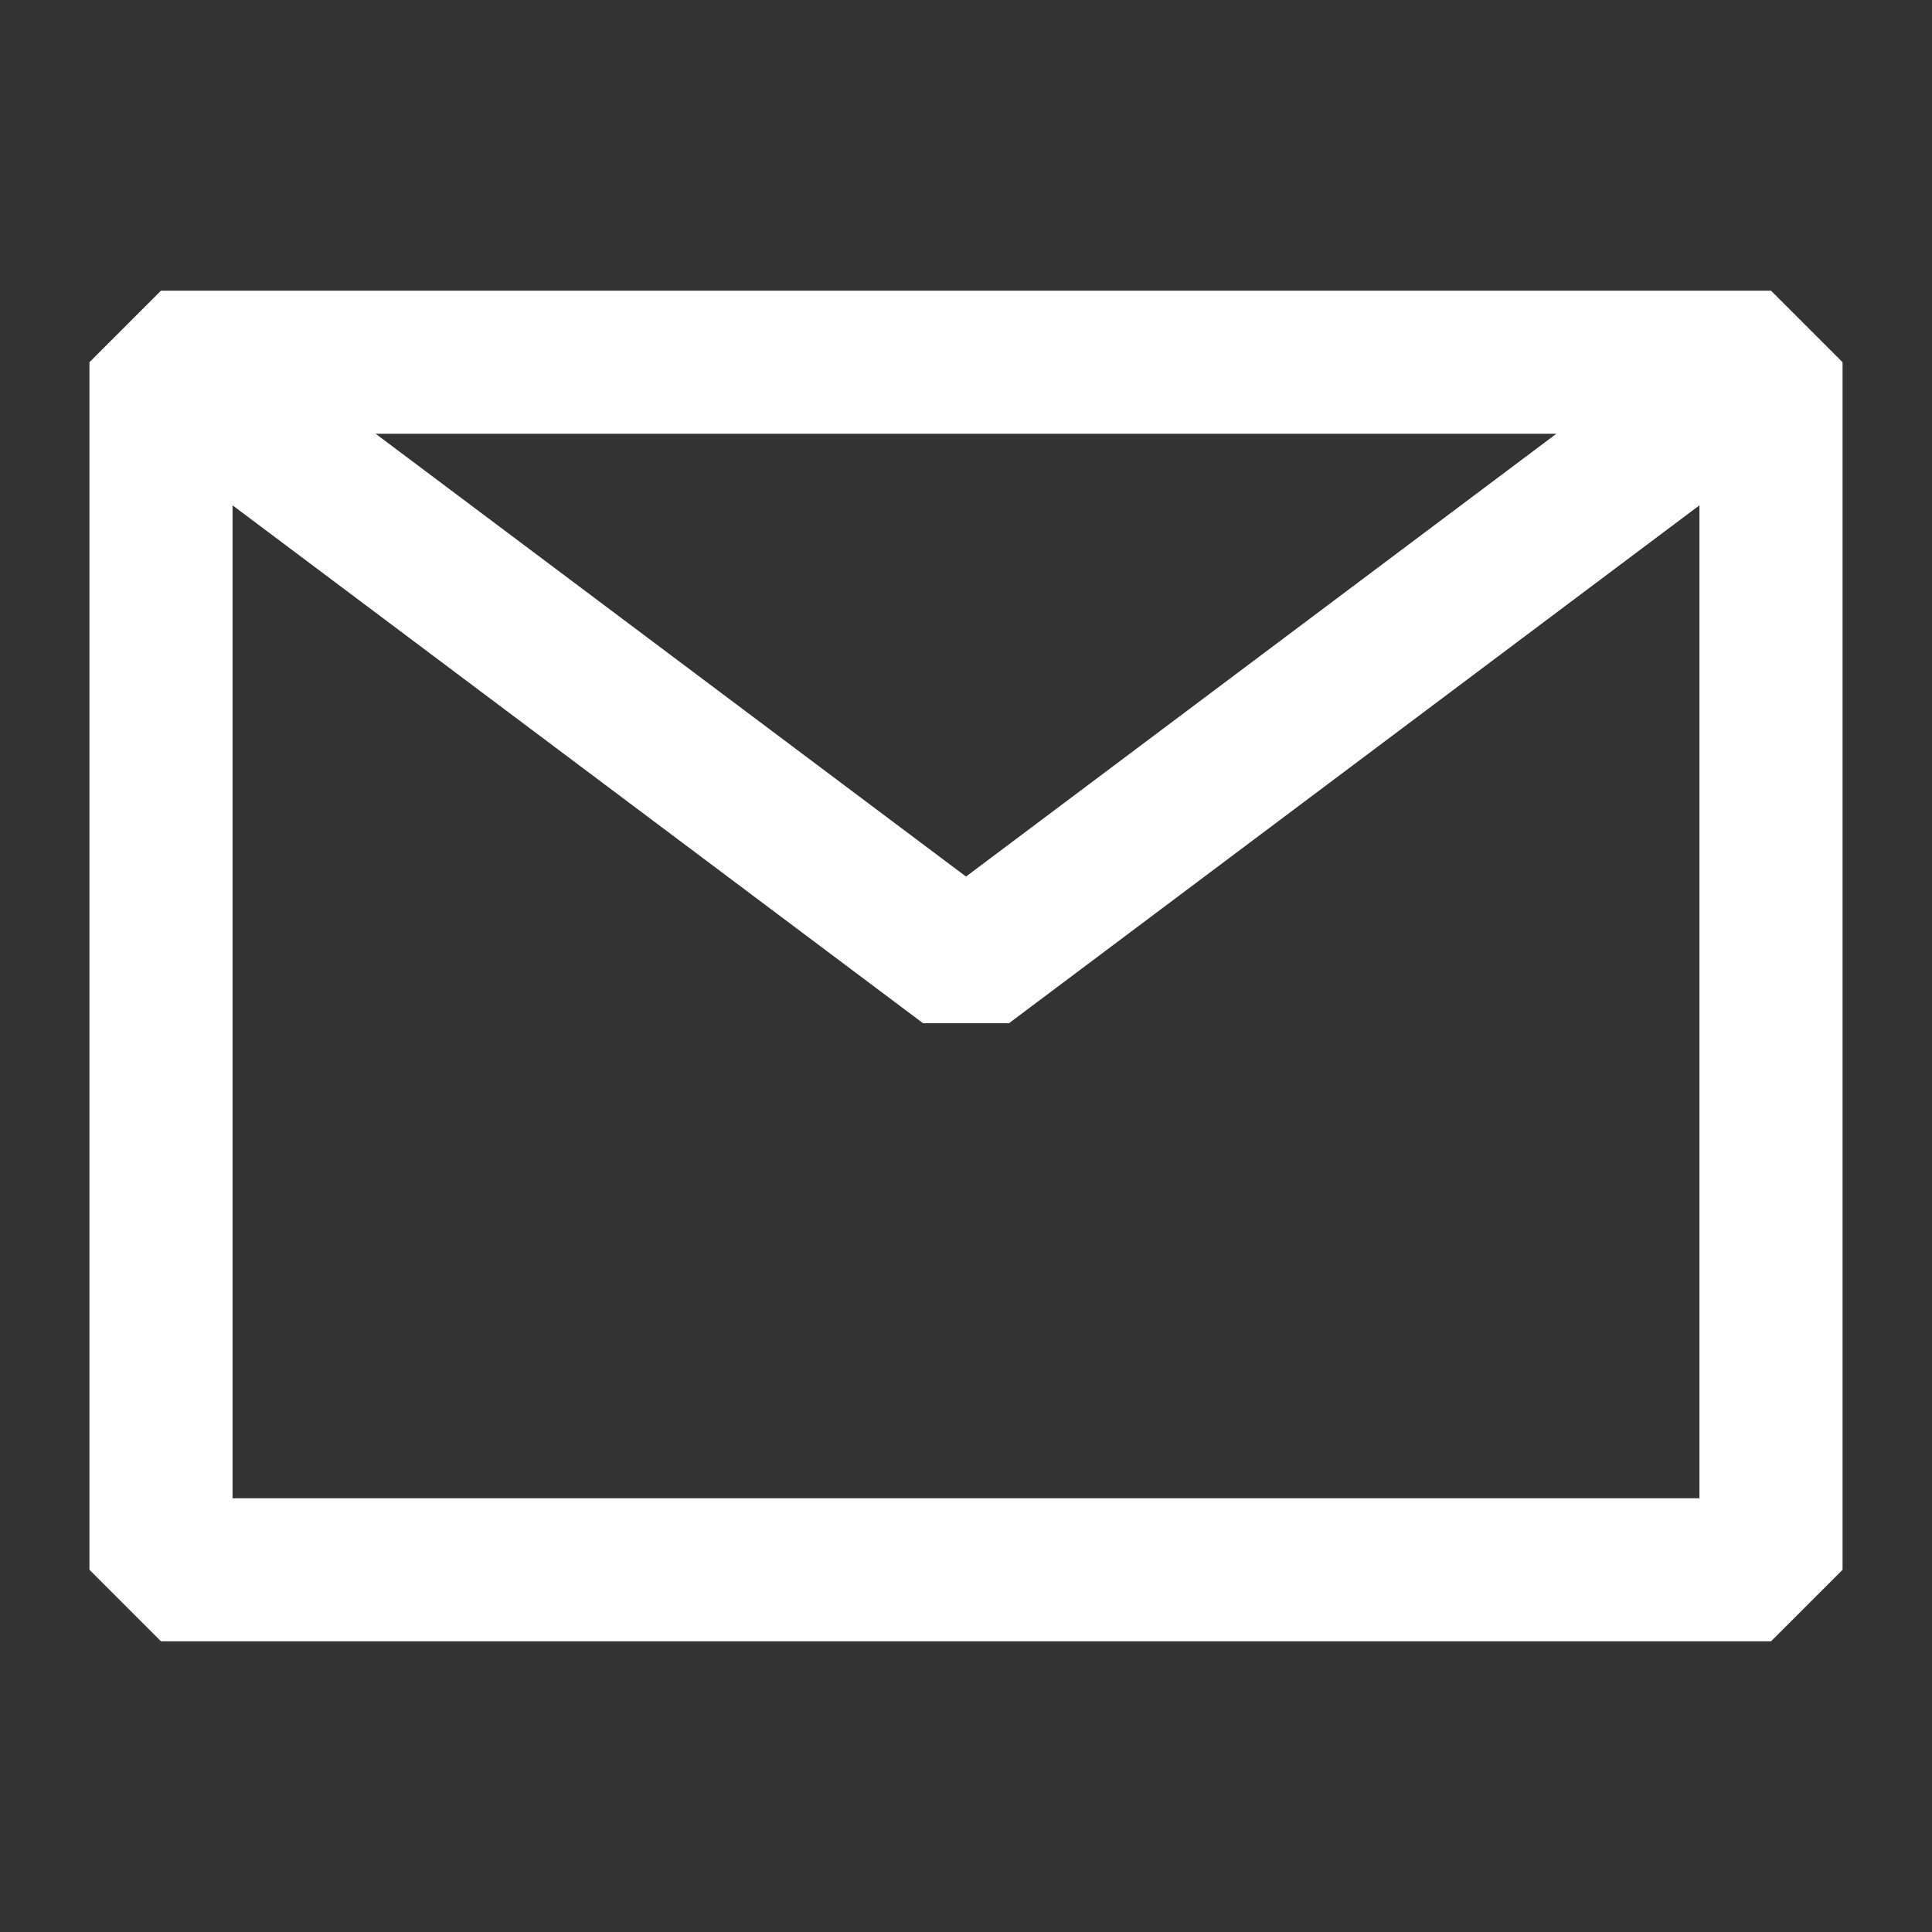
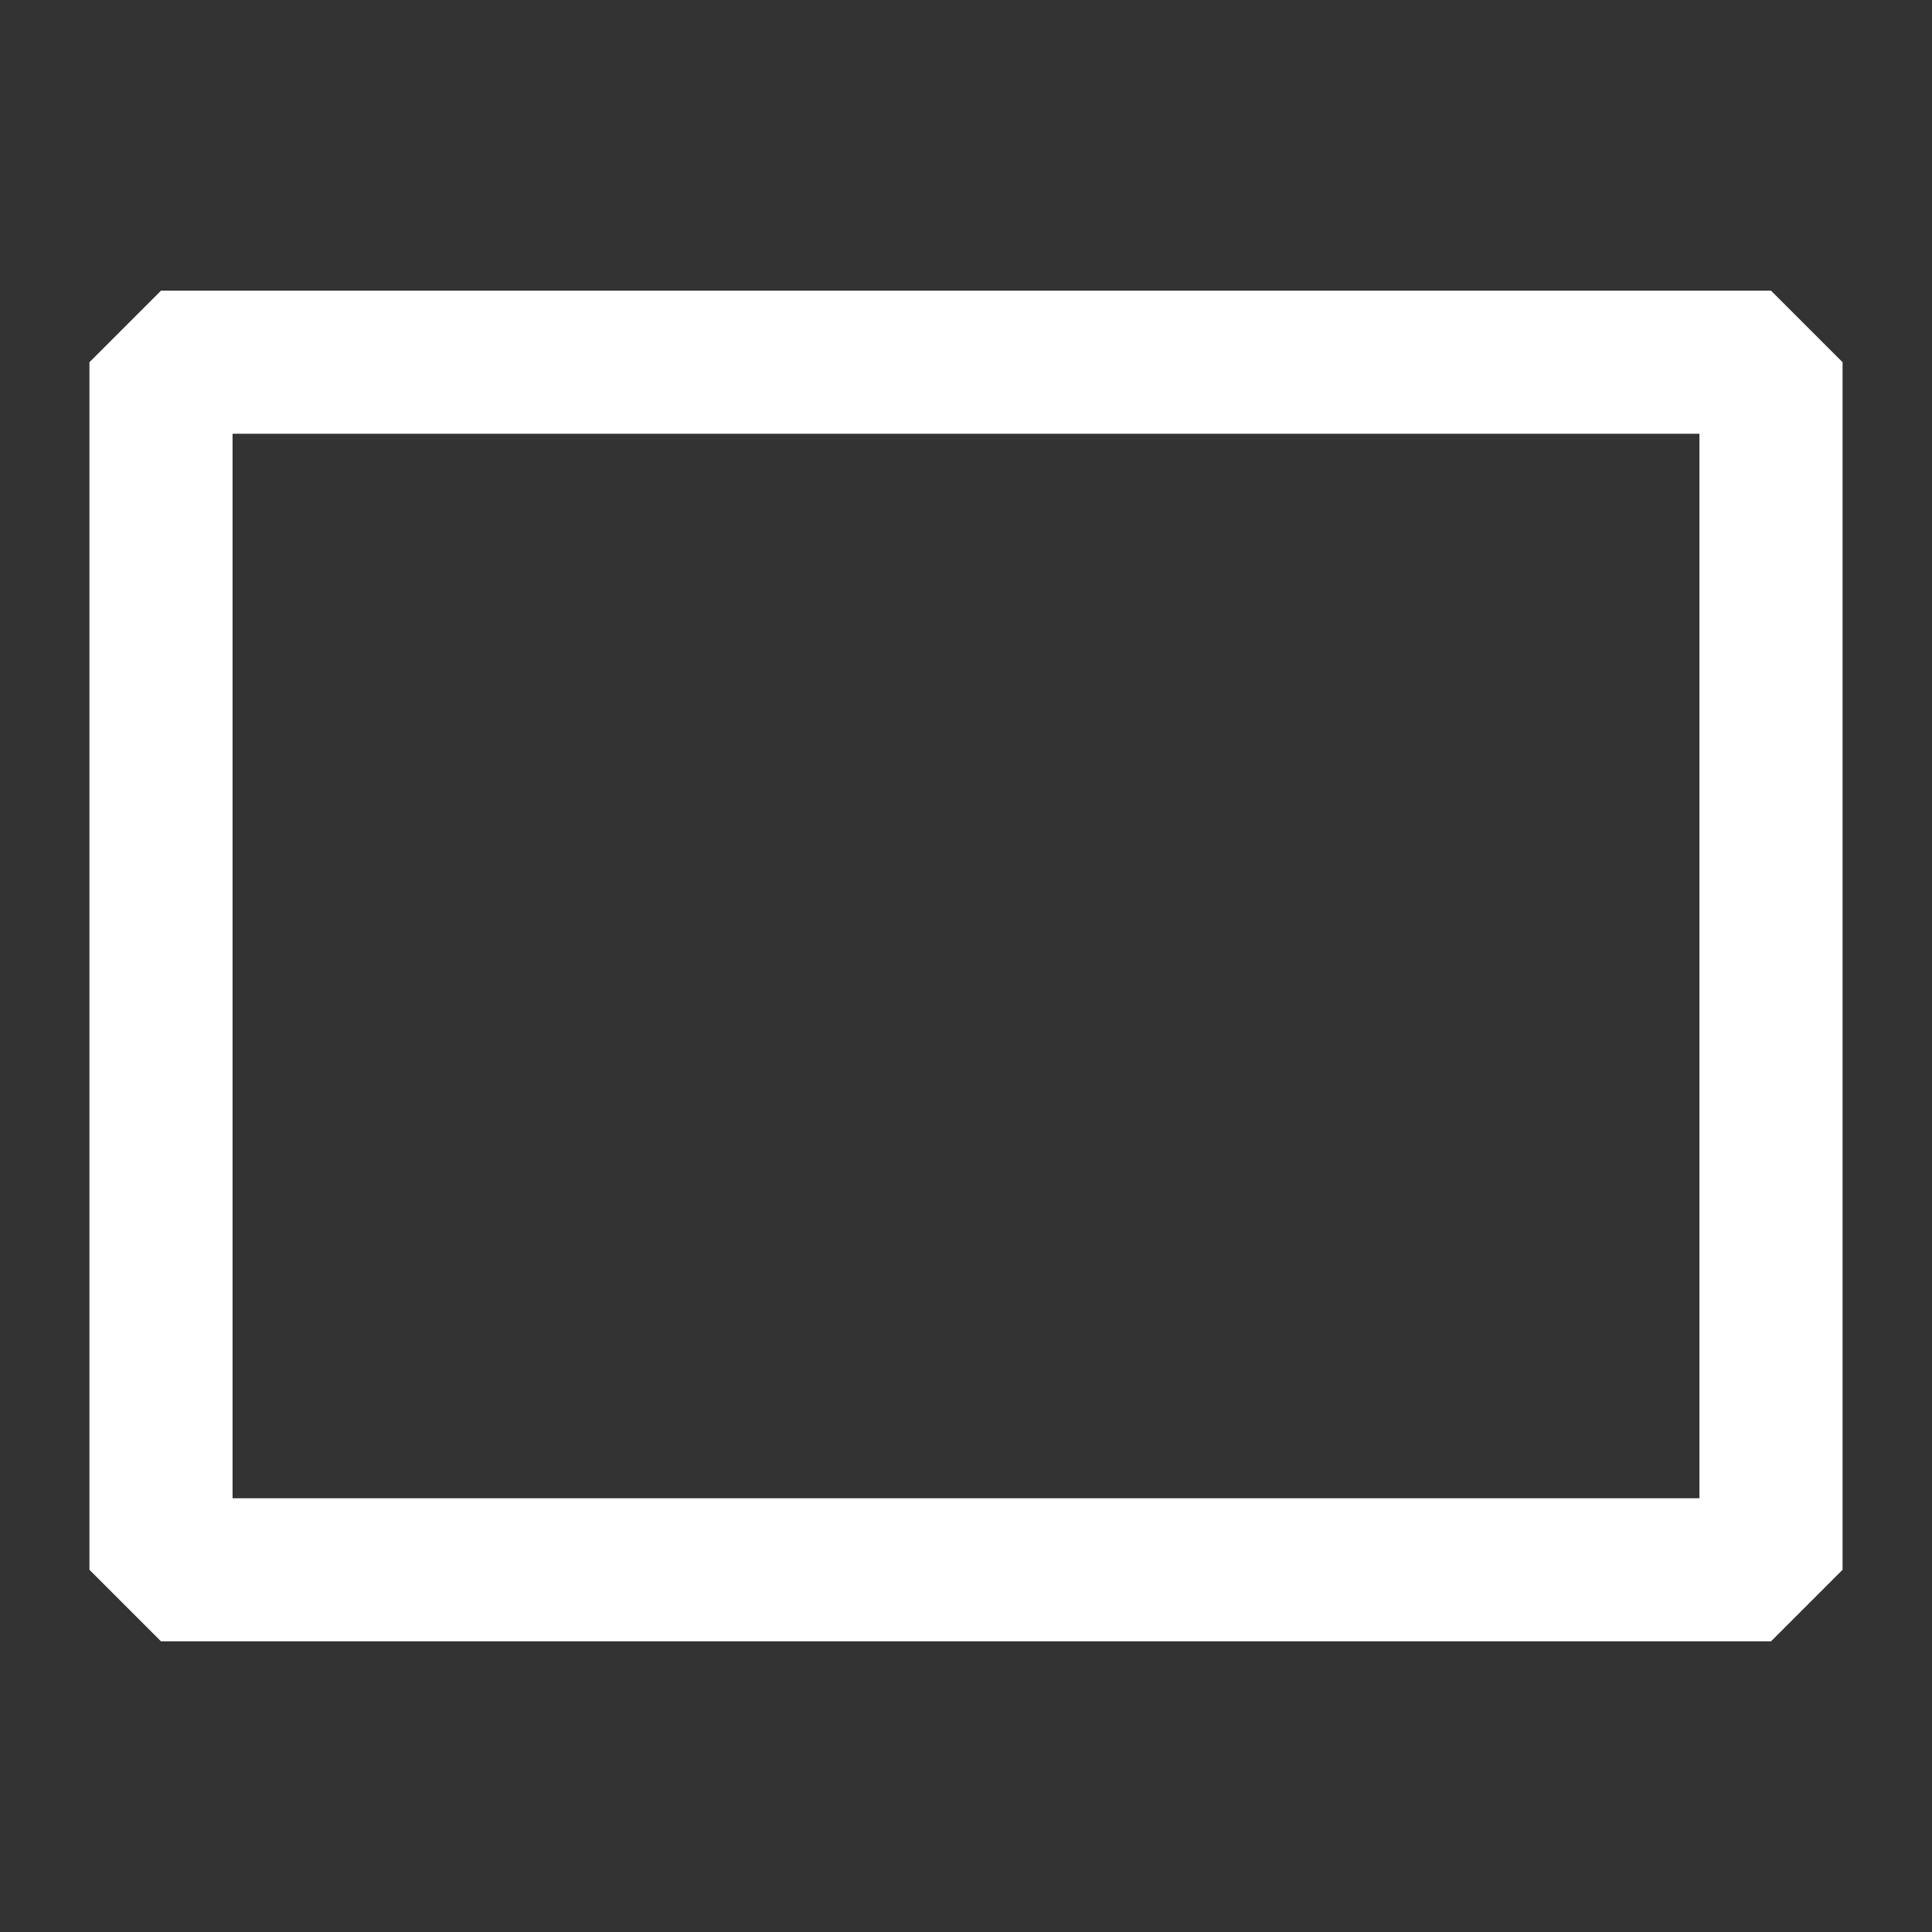
<svg xmlns="http://www.w3.org/2000/svg" width="27" height="27" viewBox="0 0 27 27" fill="none">
  <rect x="0" y="0" width="27" height="27" fill="#333333" stroke="none" />
  <path d="M2.25 21.938H24.75V13.5V5.062H13.5H2.25V13.5V21.938Z" stroke="white" stroke-width="2" stroke-linejoin="bevel" />
-   <path d="M2.25 5.062L13.5 13.5L24.75 5.062" stroke="white" stroke-width="2" stroke-linejoin="bevel" />
</svg>